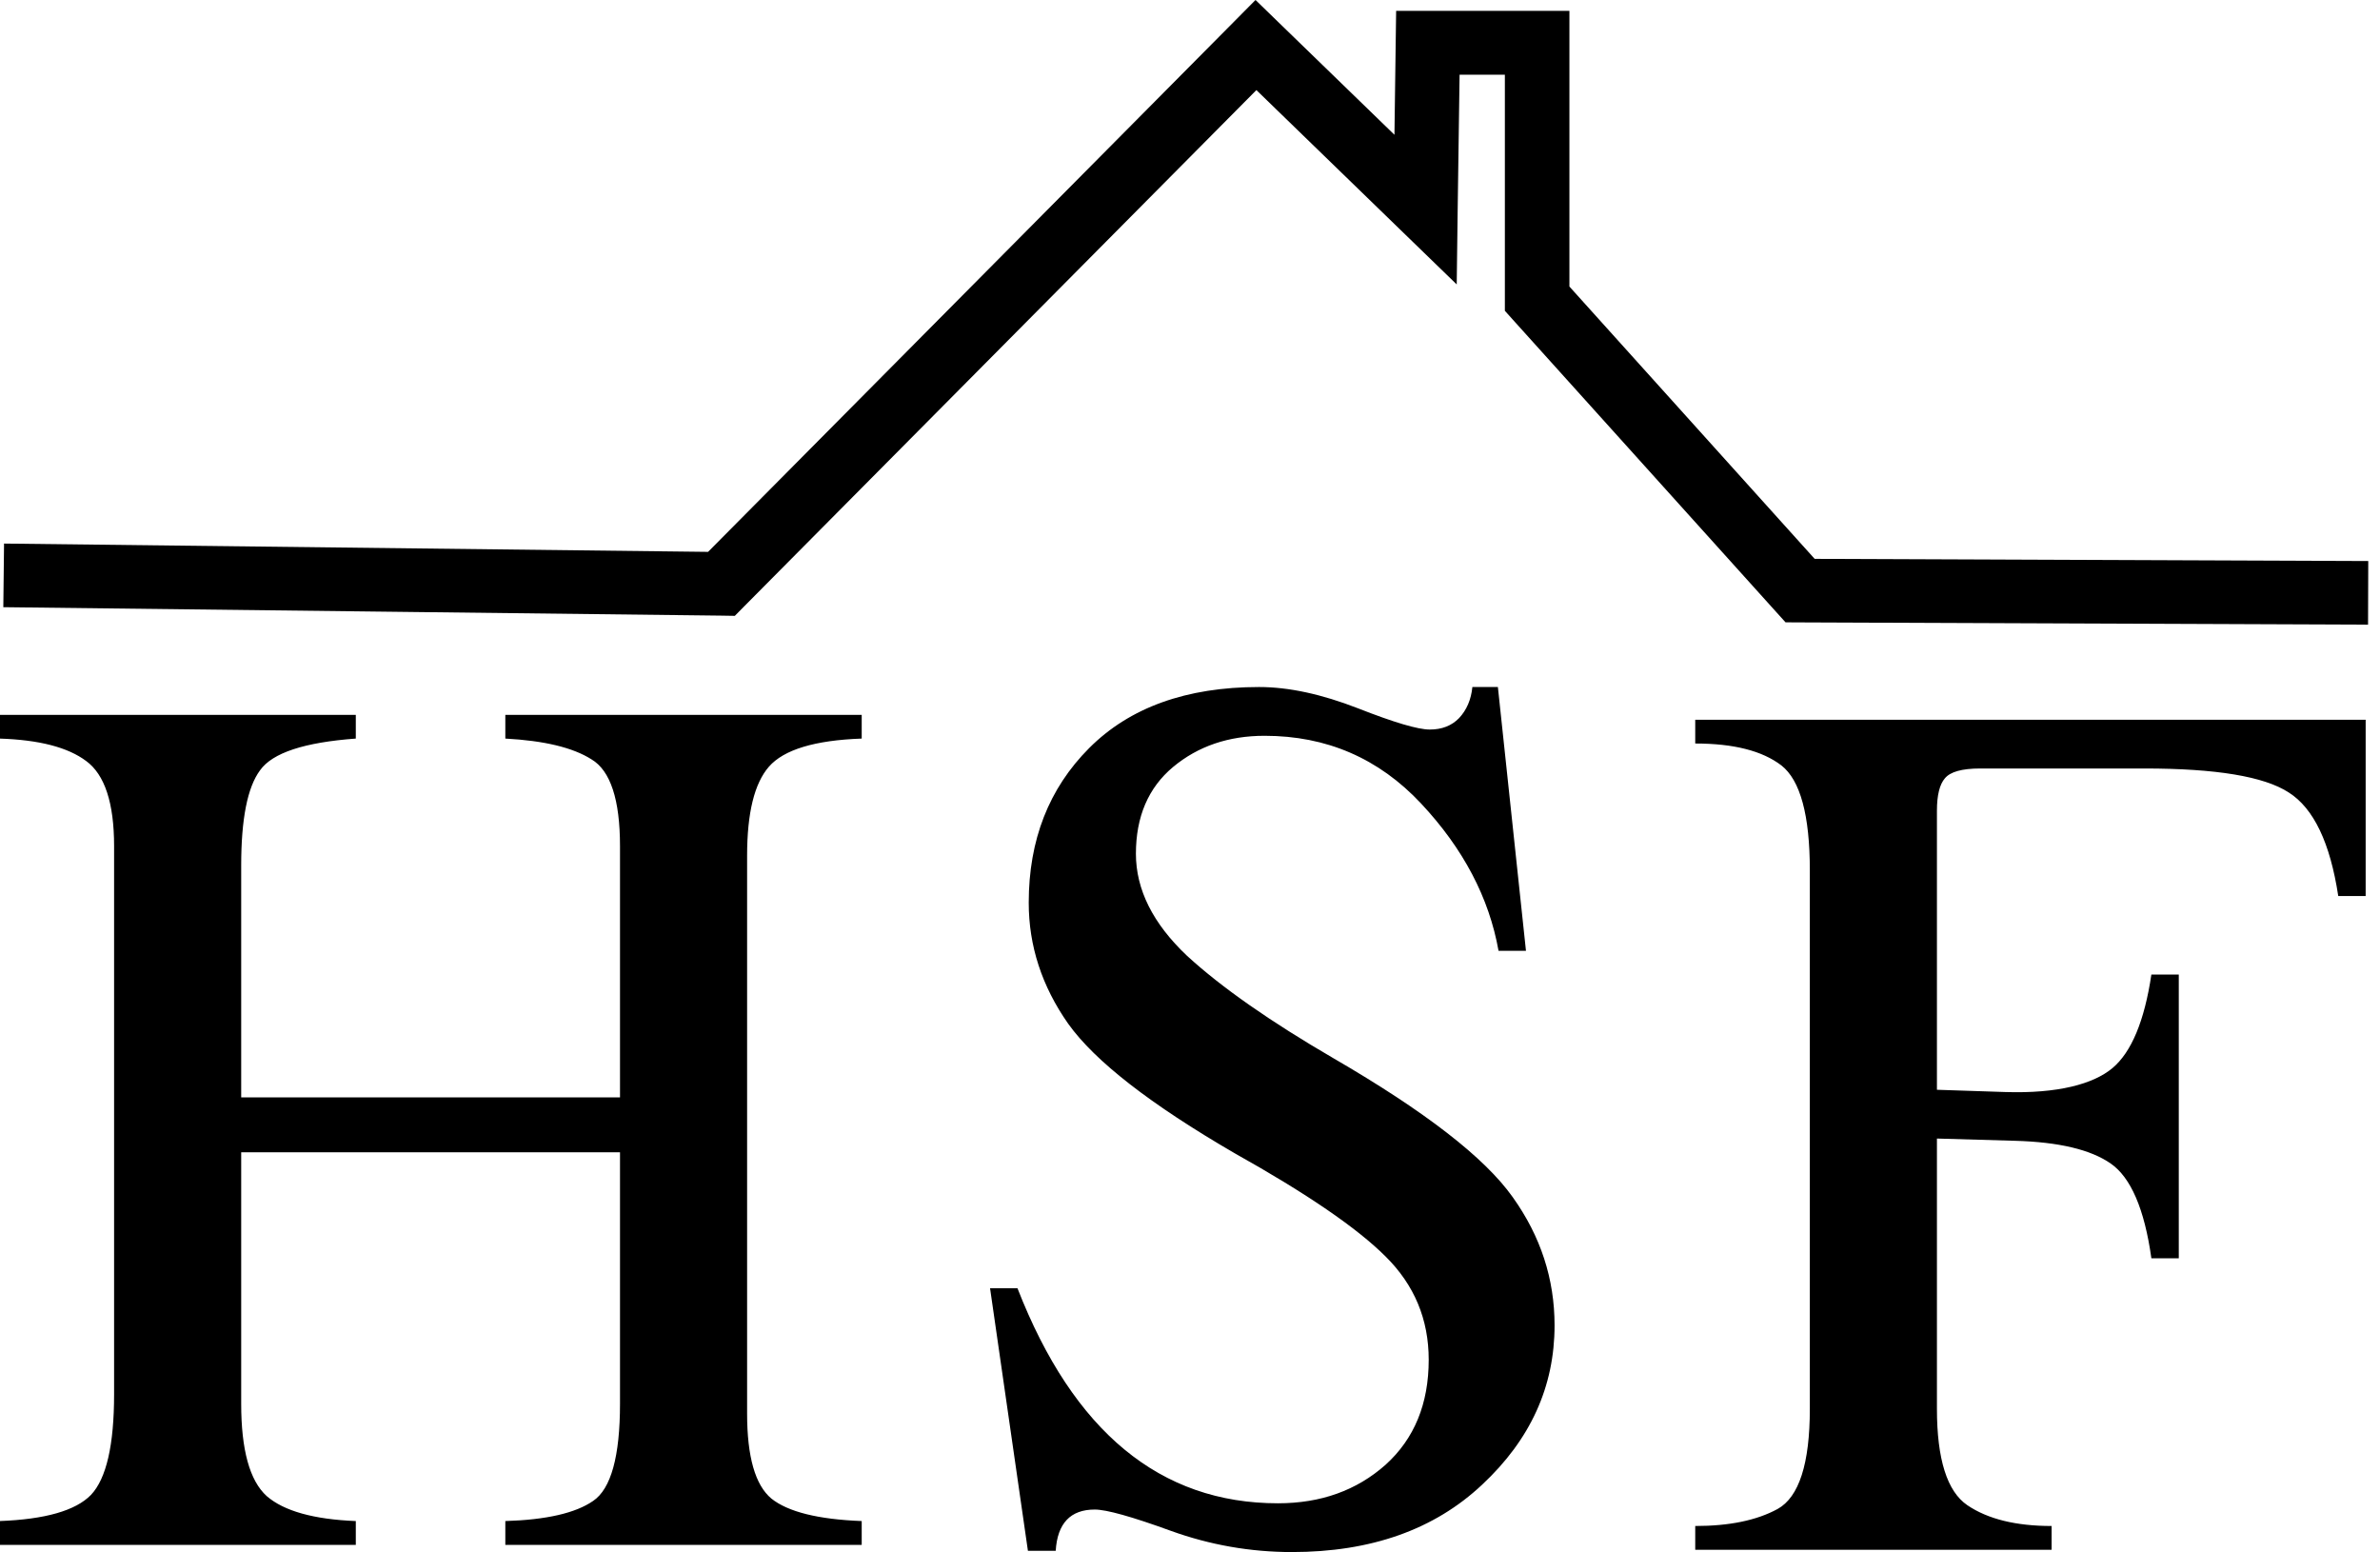
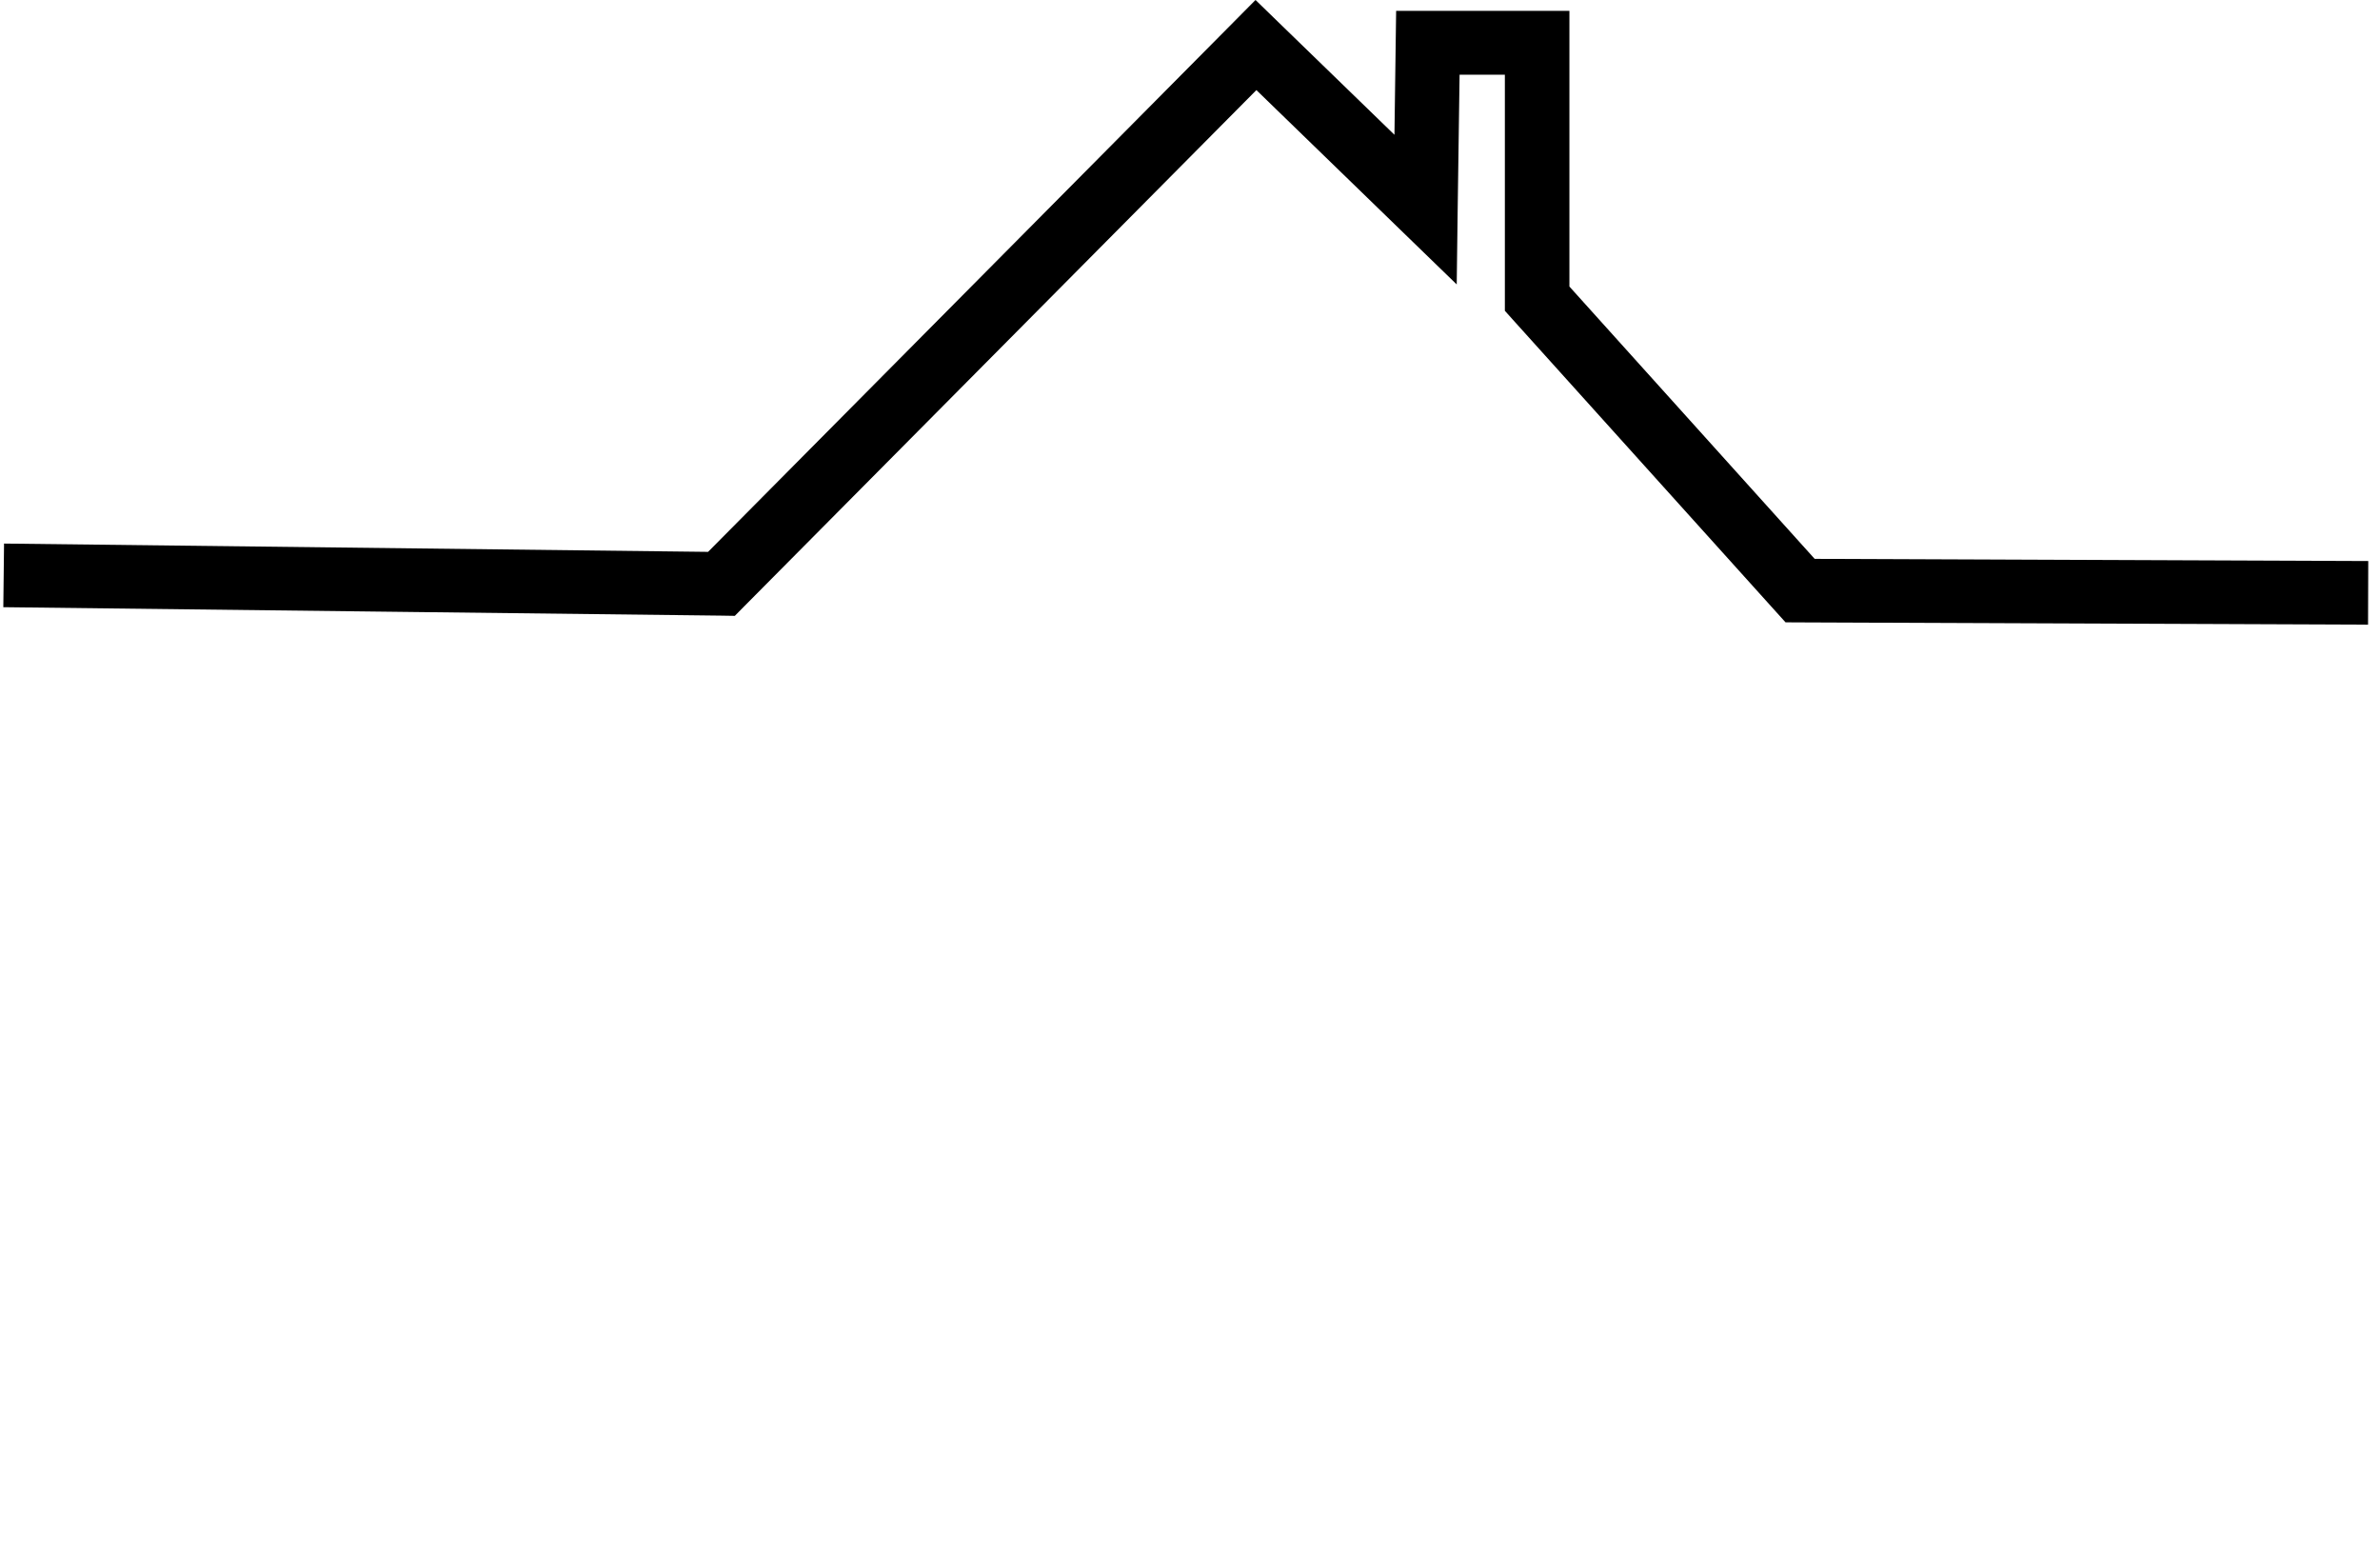
<svg xmlns="http://www.w3.org/2000/svg" width="100%" height="100%" viewBox="0 0 230 150" version="1.1" xml:space="preserve" style="fill-rule:evenodd;clip-rule:evenodd;stroke-linejoin:round;stroke-miterlimit:2;">
  <g transform="matrix(0.75,0,0,0.75,0,0)">
    <g transform="matrix(0.601,0,0,0.595,-195.138,24.893)">
      <g transform="matrix(0.556,0,0,0.556,147.54,-119.274)">
        <path d="M320.173,350.957L591.647,354.189L794.069,148.11L802.743,139.266L811.616,147.969L856.318,191.764L856.8,155.792L856.97,143.49L923.783,143.49L923.783,250.866L1018.35,356.91L1231.82,357.761L1231.74,382.535L1012.68,381.657L1007.12,381.628L1003.47,377.546L902.041,263.849L898.894,260.306L898.894,168.378L881.433,168.378L880.696,221.046L880.328,250.044L859.606,229.748L803.083,174.359L605.65,375.335L601.965,379.106L596.665,379.02L319.89,375.732L320.173,350.957Z" style="fill-rule:nonzero;" />
      </g>
      <g transform="matrix(0.556,0,0,0.556,147.54,-119.274)">
-         <path d="M318.387,417.657L455.811,417.657L455.811,426.898C436.025,428.372 423.694,432.425 418.904,439.228C414,445.89 411.619,458.306 411.619,476.306L411.619,566.617L557.688,566.617L557.688,468.765C557.688,450.68 554.003,439.398 546.718,435.005C539.518,430.384 528.463,427.72 513.468,426.898L513.468,417.657L650.891,417.657L650.891,426.898C632.806,427.55 620.872,431.206 615.118,437.839C609.506,444.331 606.699,455.868 606.699,472.507L606.699,689.754C606.699,706.564 609.817,717.591 616.054,722.863C622.488,728.05 634.082,730.97 650.891,731.622L650.891,740.891L513.468,740.891L513.468,731.622C529.257,731.14 540.539,728.532 547.342,723.77C554.23,719.065 557.688,706.394 557.688,685.956L557.688,588.019L411.619,588.019L411.619,685.956C411.619,703.871 414.879,715.89 421.455,721.899C428.117,727.739 439.625,730.97 455.811,731.622L455.811,740.891L318.387,740.891L318.387,731.622C336.019,730.97 347.783,727.569 353.707,721.417C359.631,715.068 362.608,702.028 362.608,682.214L362.608,468.765C362.608,451.956 358.98,440.929 351.865,435.657C344.806,430.299 333.694,427.38 318.387,426.898L318.387,417.657ZM700.384,640.967L710.957,640.967C732.501,696.809 765.978,724.702 811.389,724.702C827.972,724.702 841.748,719.685 852.888,709.707C864,699.559 869.528,685.924 869.528,668.803C869.528,653.071 864,639.691 852.888,628.58C841.833,617.439 822.444,604.06 794.75,588.413C762.236,569.335 740.835,552.554 730.517,537.956C720.34,523.329 715.294,507.597 715.294,490.816C715.294,466.381 723.061,446.34 738.595,430.608C754.214,414.791 776.069,406.825 804.104,406.825C815.556,406.825 828.227,409.603 842.23,415.102C856.176,420.63 865.361,423.38 869.924,423.38C874.573,423.38 878.343,421.934 881.235,418.929C884.183,415.754 885.883,411.701 886.365,406.825L896.202,406.825L907.03,509.553L896.457,509.553C892.828,488.945 882.907,469.783 866.58,452.18C850.252,434.576 830.126,425.817 806.258,425.817C792.34,425.817 780.576,429.871 770.939,437.978C761.414,446.028 756.624,457.31 756.624,471.739C756.624,485.685 763.172,498.923 776.324,511.48C789.619,523.811 808.526,537.134 832.847,551.42C868.082,572.085 891.071,590.028 901.899,605.449C912.699,620.699 918.057,637.339 918.057,655.424C918.057,679.206 908.787,699.871 890.107,717.474C871.71,734.935 847.276,743.694 816.775,743.694C800.816,743.694 785.197,740.945 770.06,735.417C755.008,729.89 745.257,727.14 740.75,727.14C731.395,727.14 726.35,732.498 725.698,743.213L714.983,743.213L700.384,640.967ZM972.301,742.816L972.301,733.546C985.425,733.546 995.998,731.364 1004.08,726.913C1012.33,722.265 1016.49,709.282 1016.49,687.88L1016.49,478.23C1016.49,456.743 1012.81,443.109 1005.52,437.354C998.153,431.657 987.098,428.822 972.301,428.822L972.301,419.581L1230.82,419.581L1230.82,488.208L1220.25,488.208C1217.13,467.515 1210.78,454.05 1201.17,447.899C1191.65,441.635 1173.08,438.545 1145.44,438.545L1082.26,438.545C1075.11,438.545 1070.63,439.849 1068.57,442.372C1066.55,444.724 1065.5,448.948 1065.5,454.957L1065.5,563.666L1091.87,564.545C1112.05,565.197 1125.83,561.455 1133.19,555.219C1140.48,549.039 1145.53,536.879 1148.19,518.794L1158.76,518.794L1158.76,629.288L1148.19,629.288C1145.53,610.069 1140.23,597.767 1132.49,592.381C1124.78,586.967 1112.53,584.019 1095.64,583.537L1065.5,582.658L1065.5,687.88C1065.5,707.581 1069.44,720.082 1077.21,725.439C1085.15,730.882 1096.03,733.546 1109.72,733.546L1109.72,742.816L972.301,742.816Z" style="fill-rule:nonzero;" />
-       </g>
+         </g>
    </g>
  </g>
</svg>